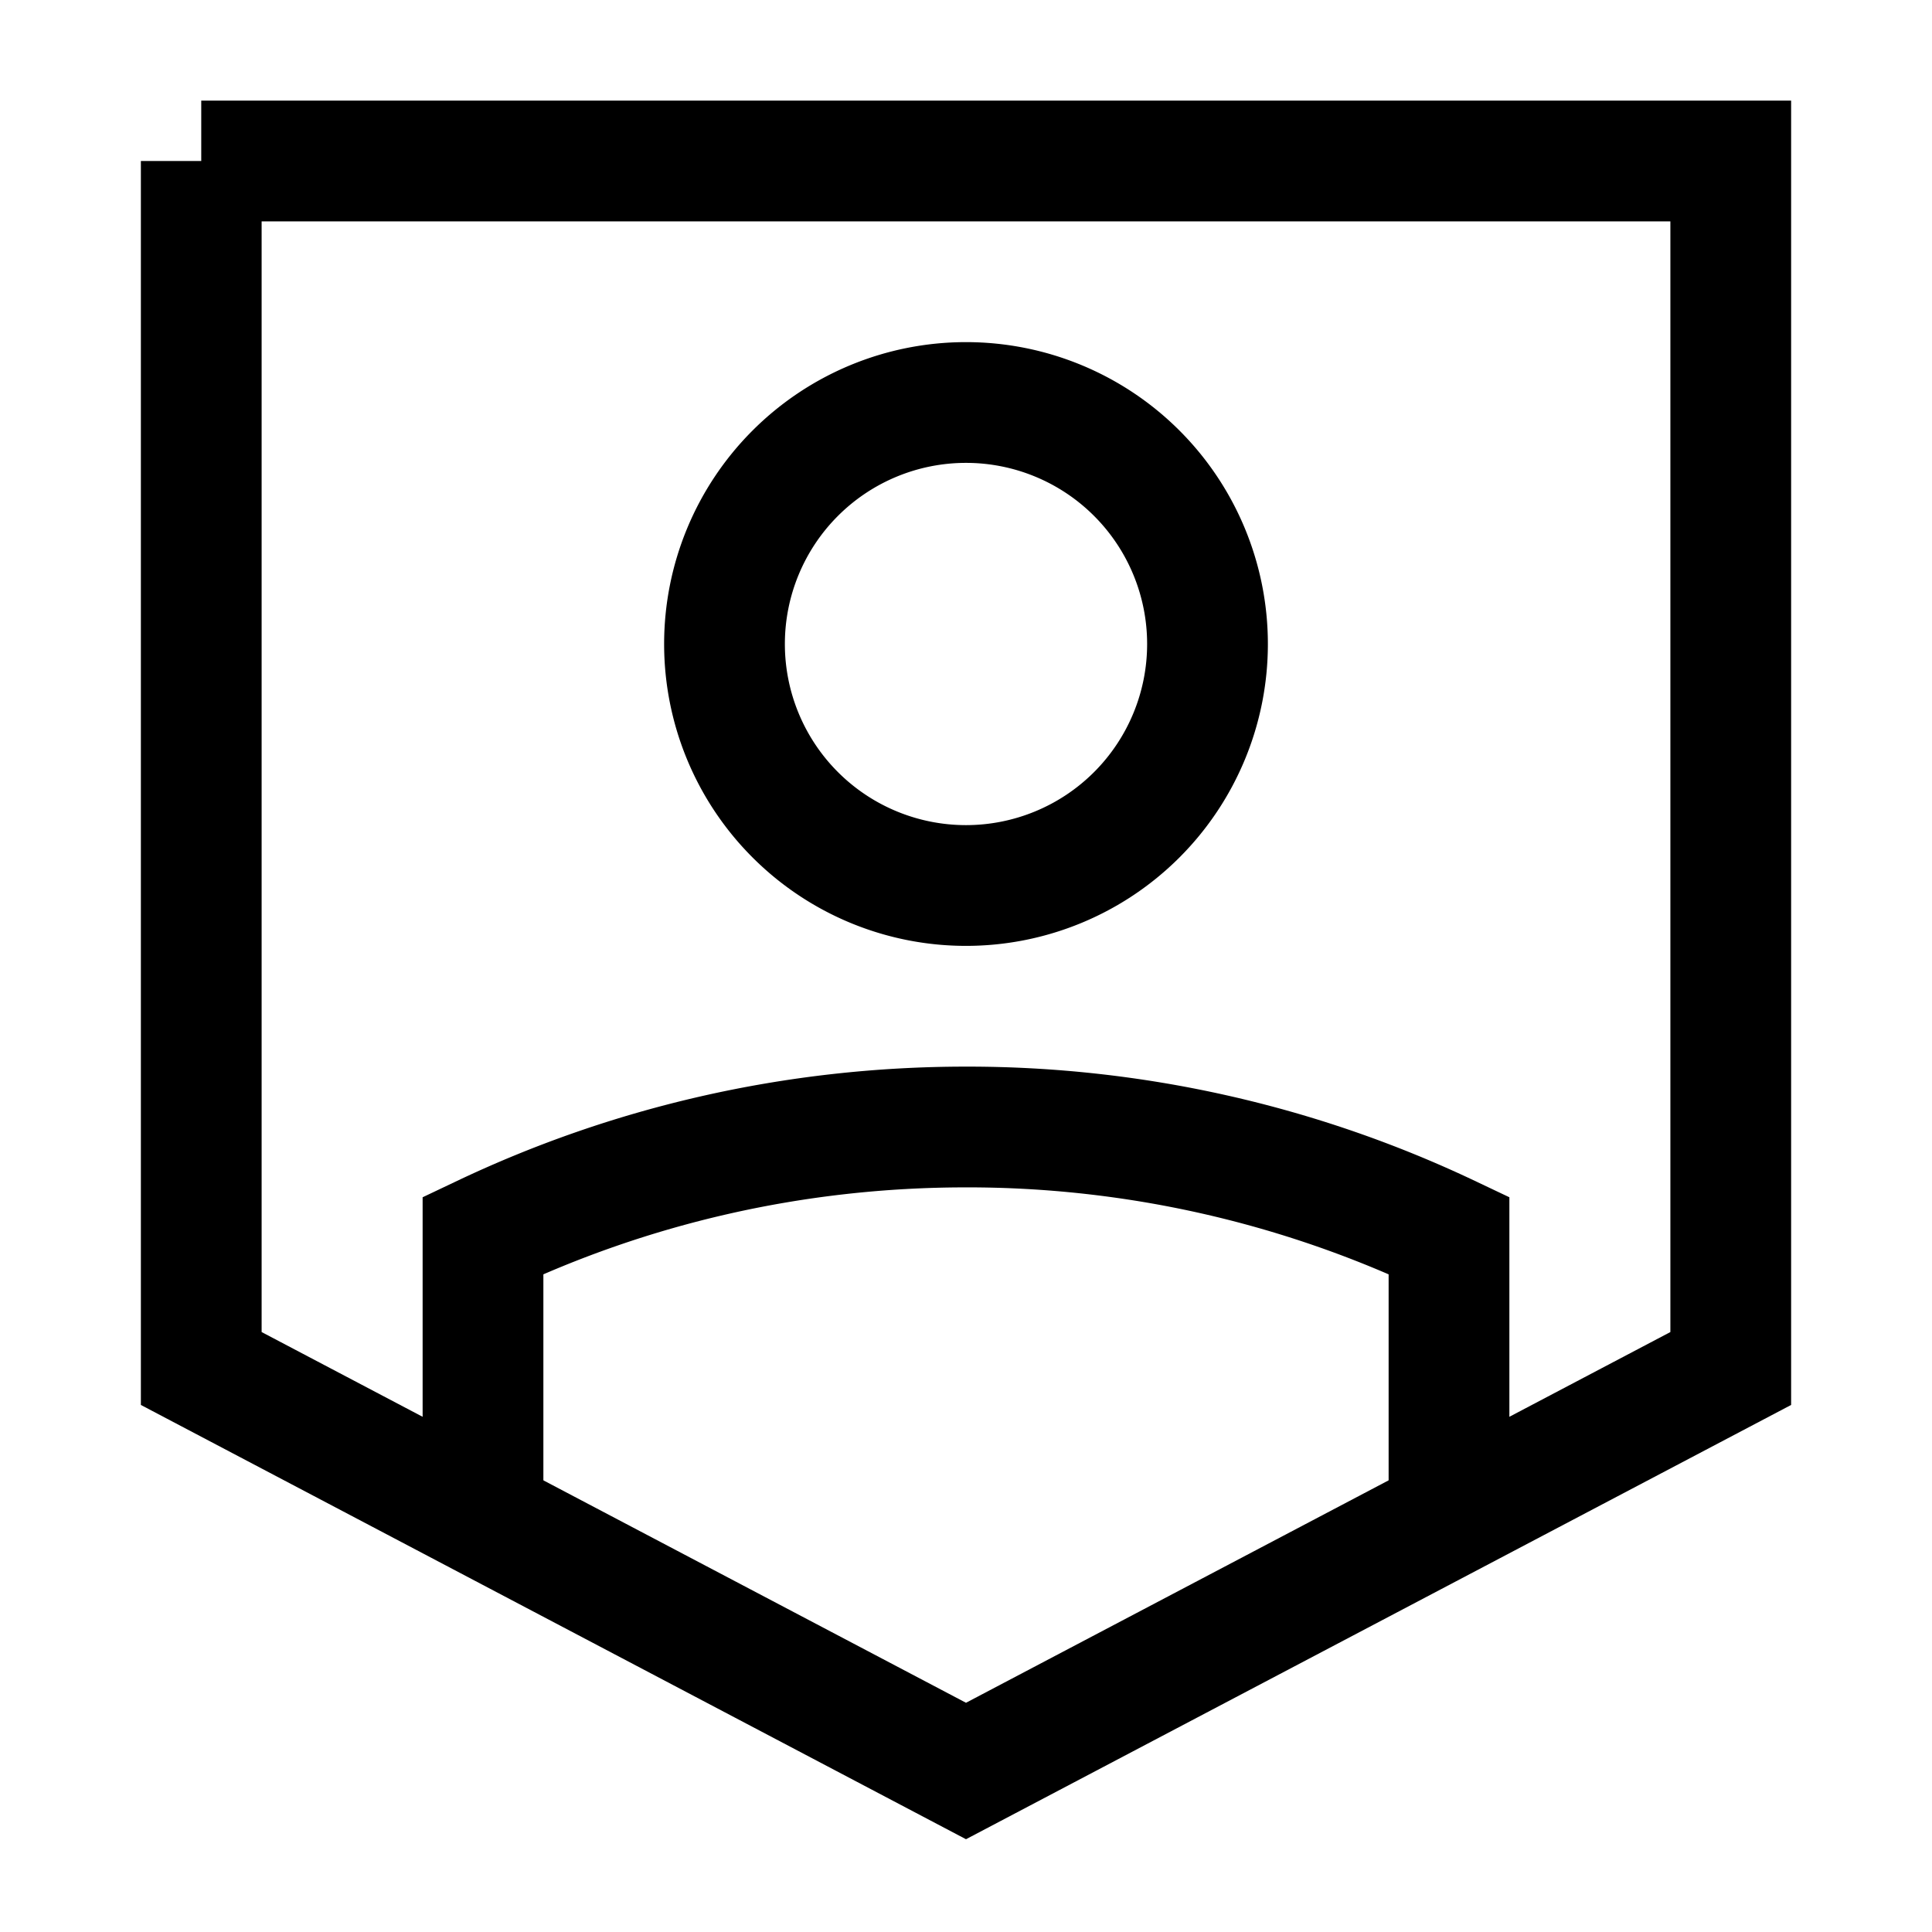
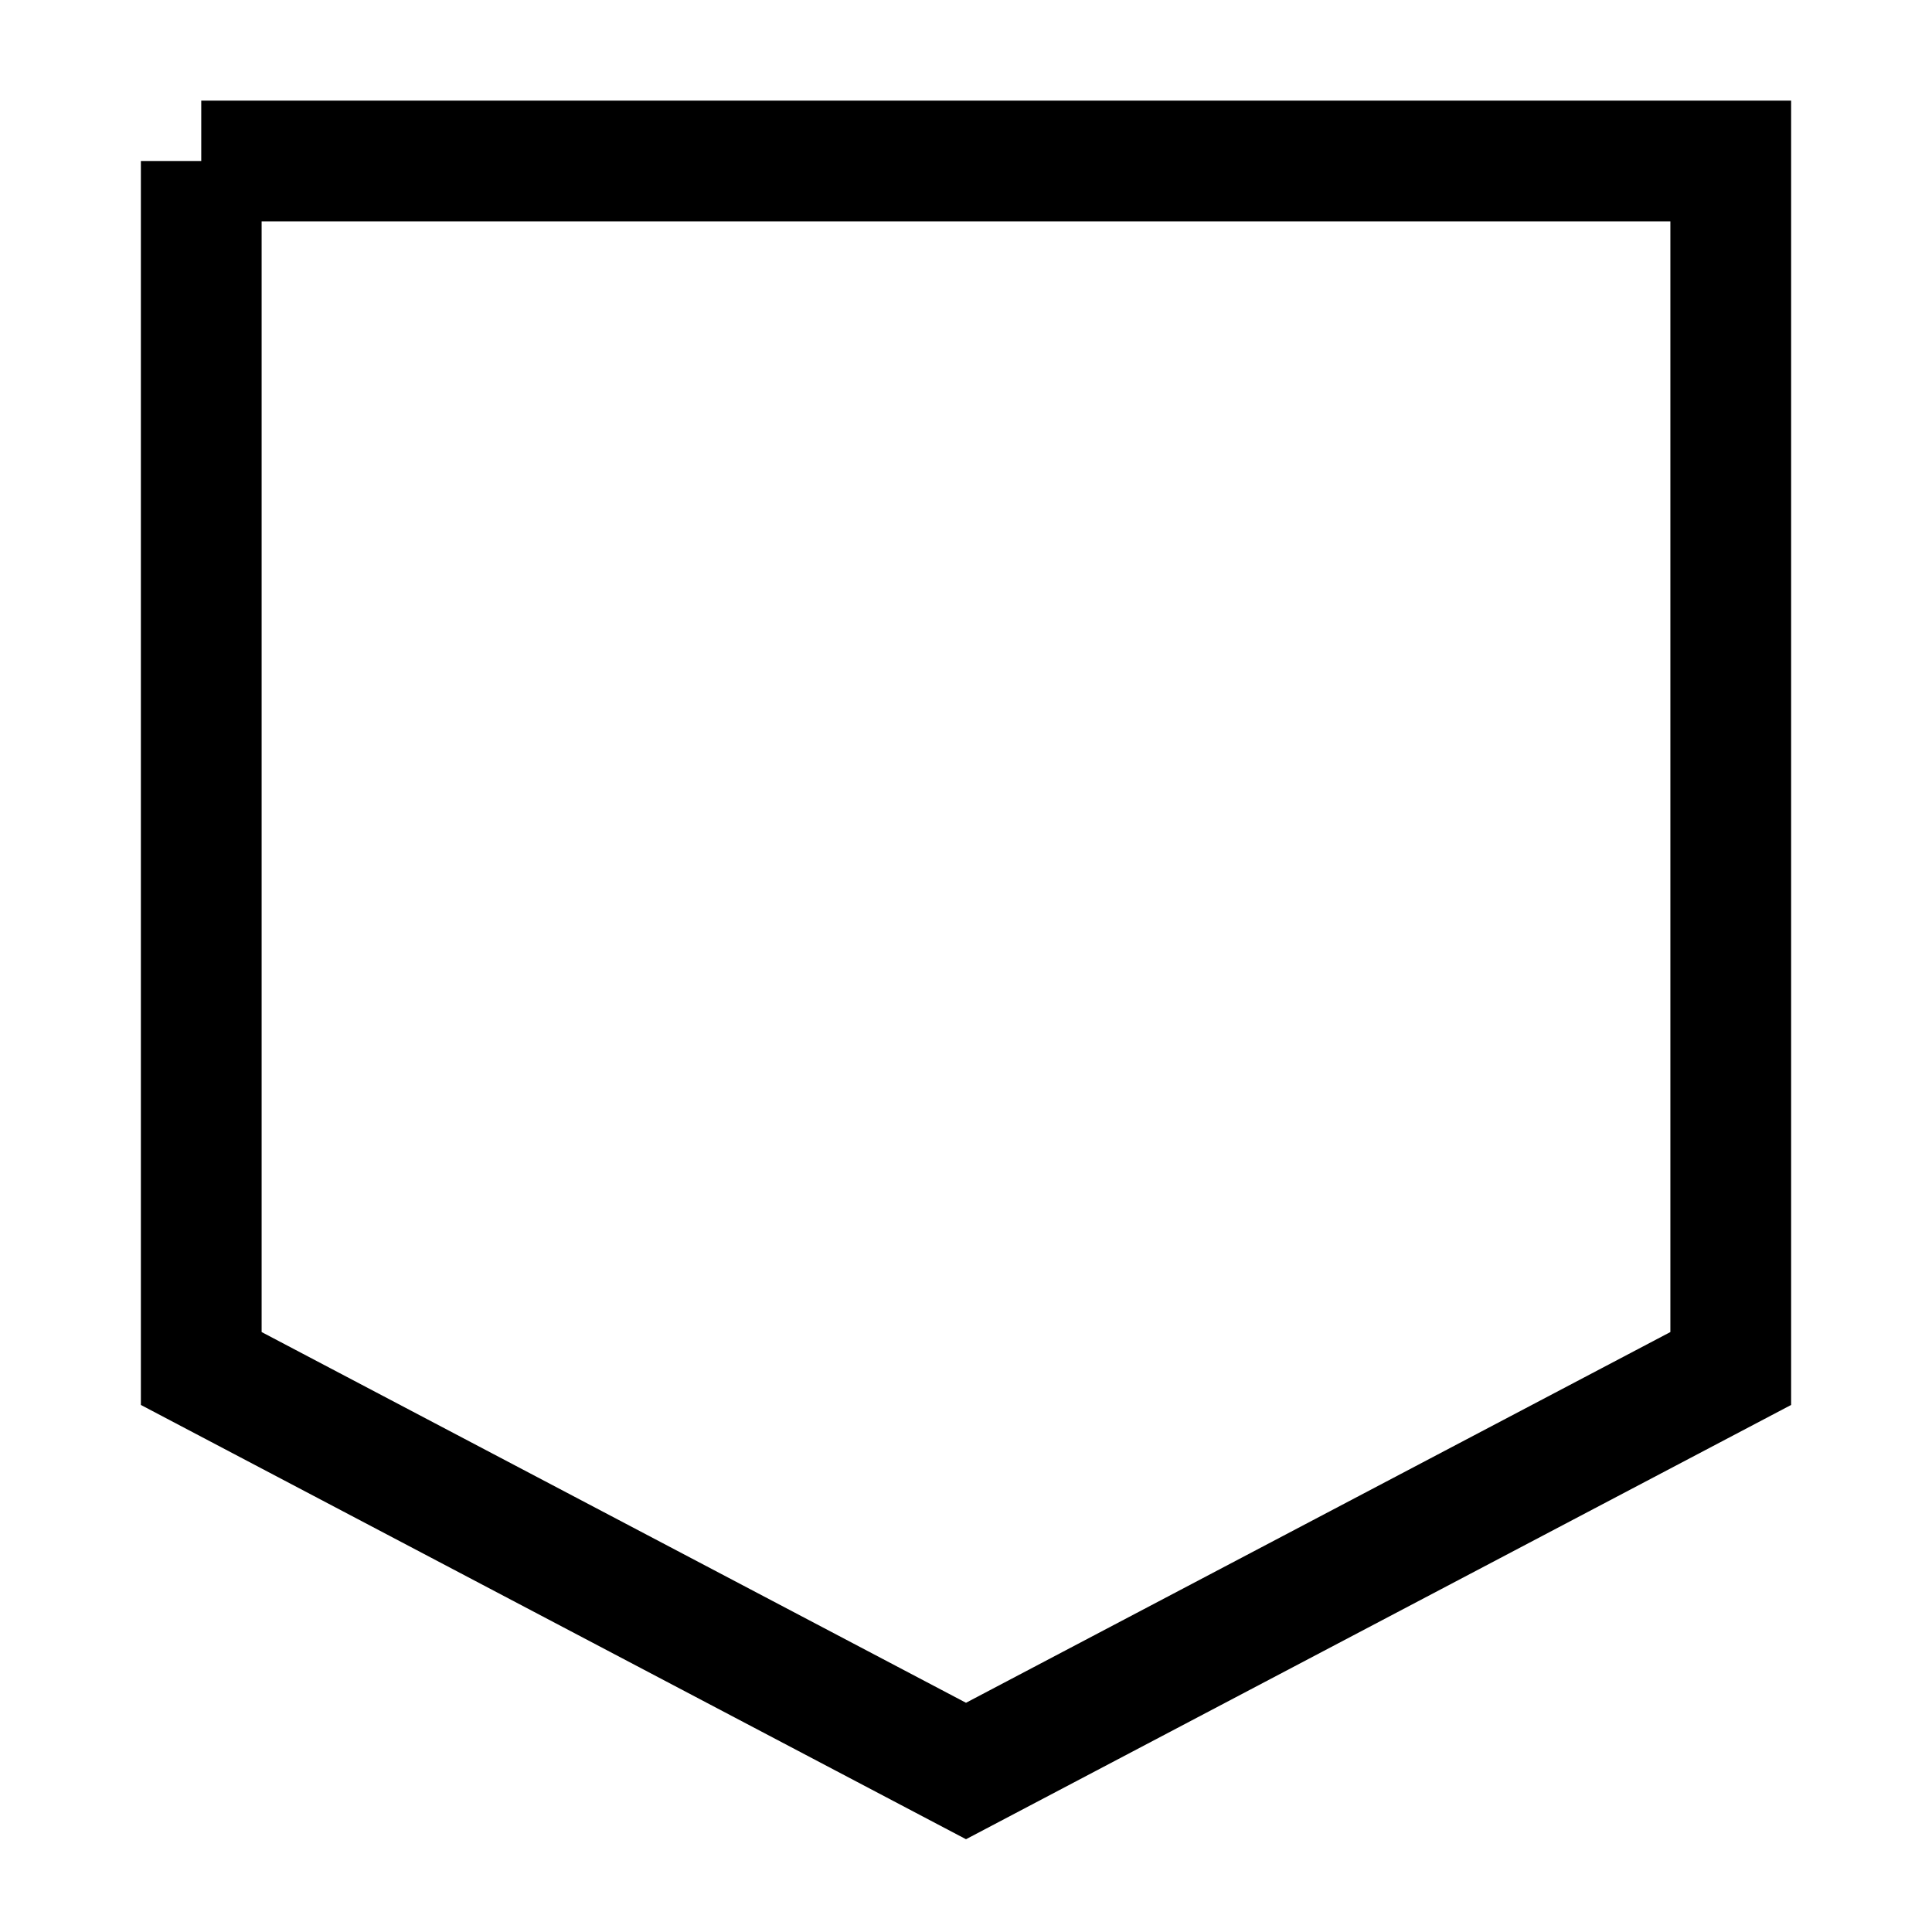
<svg xmlns="http://www.w3.org/2000/svg" fill="none" viewBox="0 0 24 24" stroke-width="1.5" height="24" width="24">
  <g id="user-protection-2âshield-secure-security-profile-person">
    <path id="Rectangle 38" stroke="currentColor" d="m2.5 2 0 15 9.5 5 9.5-5 0-15-19 0Z" />
-     <path id="Ellipse 350" stroke="currentColor" d="M9 8a3 3 0 1 0 6 0 3 3 0 1 0-6 0" />
-     <path id="Ellipse 417" stroke="currentColor" d="M18 19v-3.653A13.945 13.945 0 0 0 12 14c-2.147 0-4.181.483-6 1.347V19" />
  </g>
</svg>